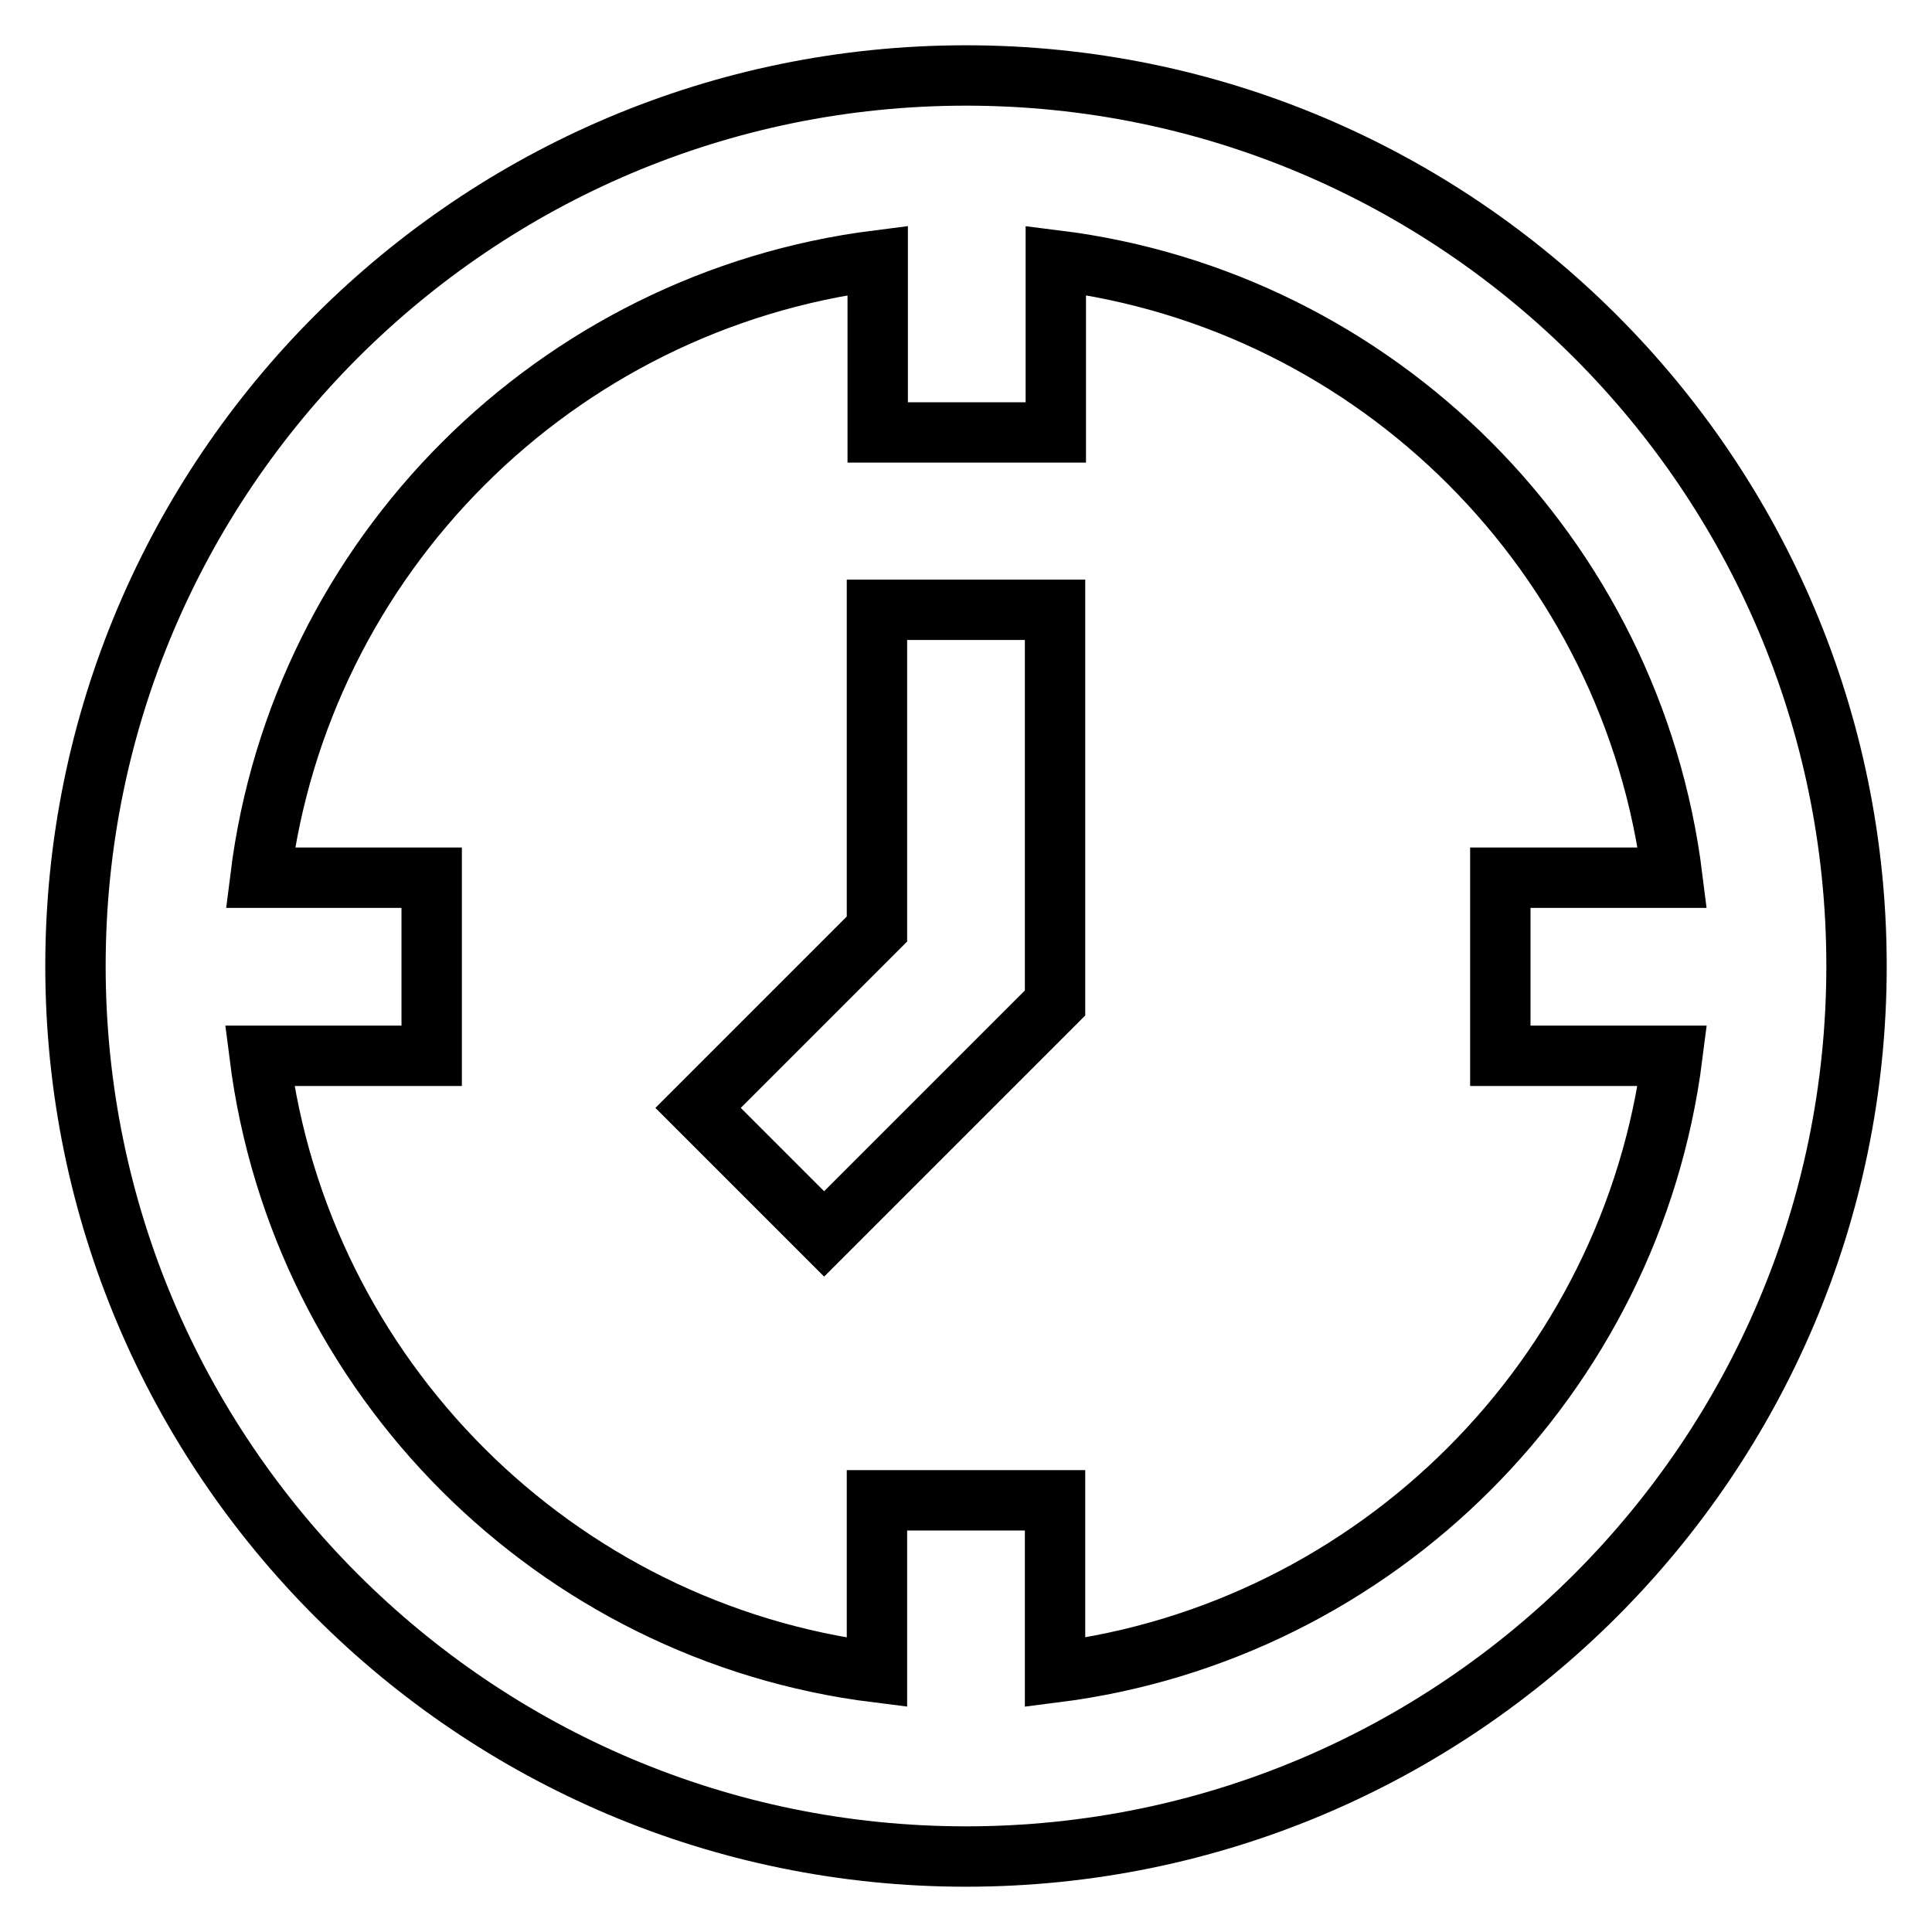
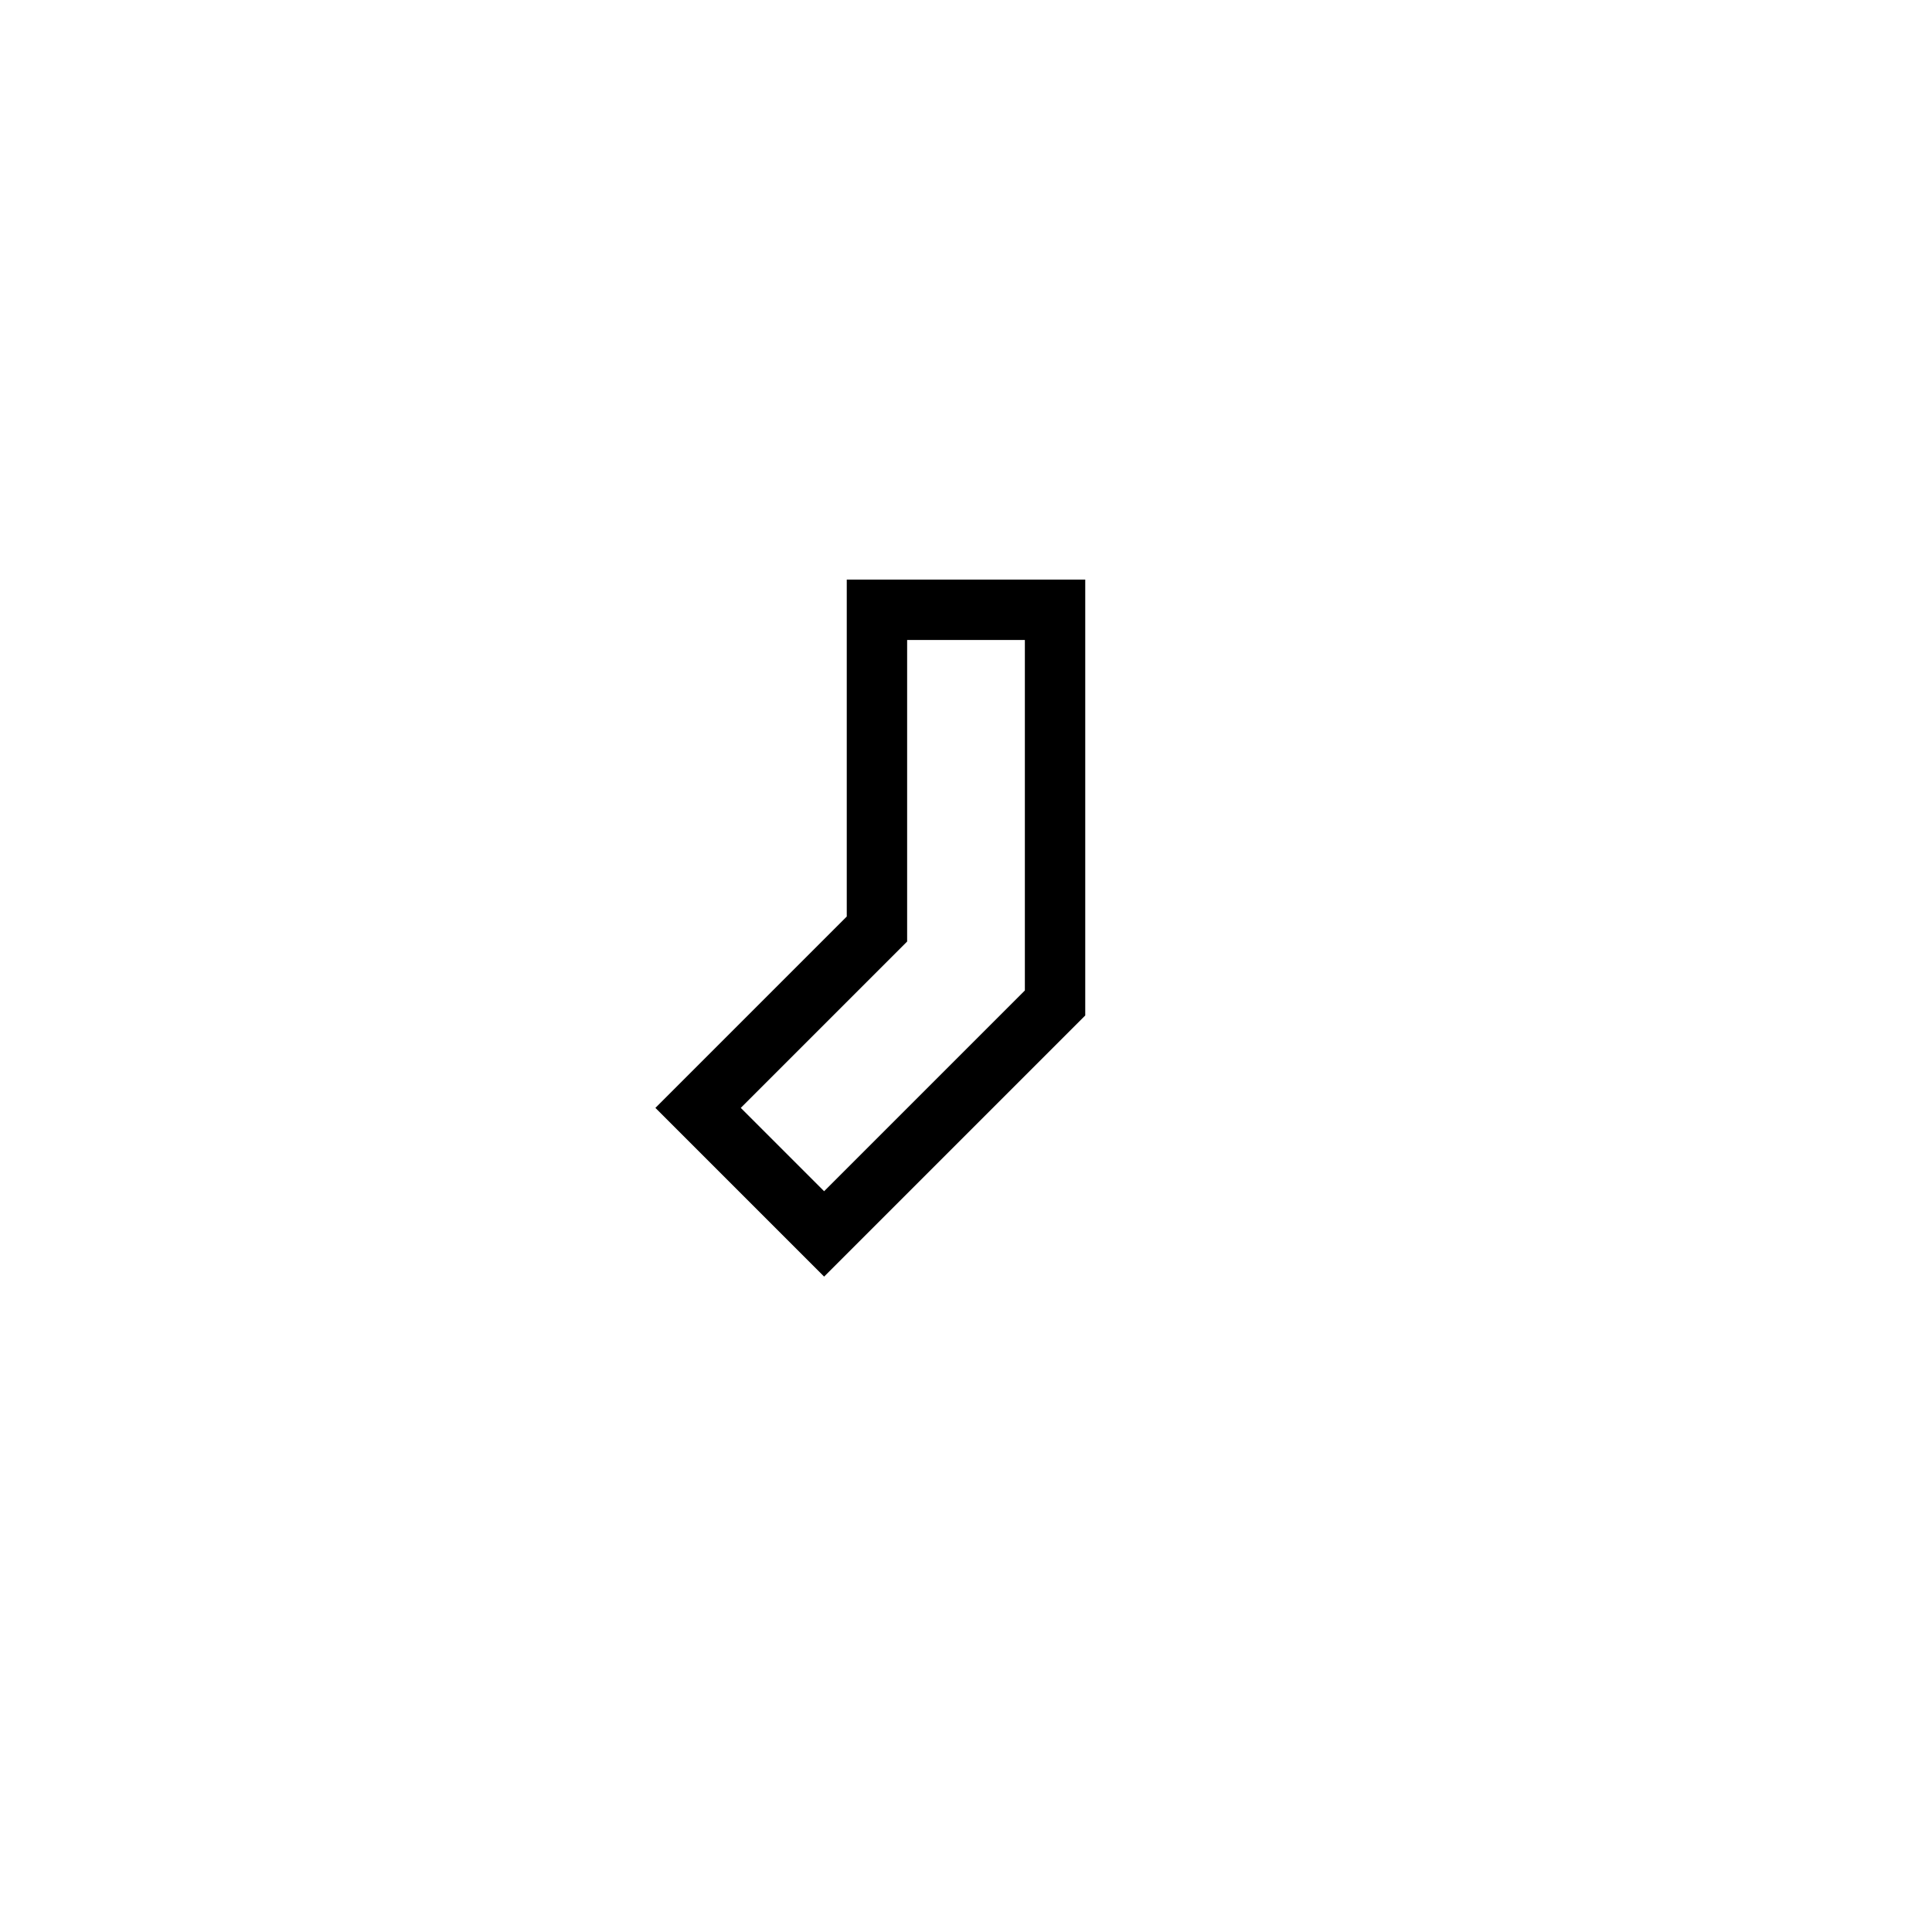
<svg xmlns="http://www.w3.org/2000/svg" version="1.1" x="0px" y="0px" viewBox="0 0 256 256" enable-background="new 0 0 256 256" xml:space="preserve">
  <g>
-     <path stroke-width="8" fill-opacity="0" stroke="#000000" d="M128,10C62.9,10,10,62.9,10,128s52.9,118,118,118s118-52.9,118-118S193.1,10,128,10z M139.8,221.6v-22.8 h-23.6v22.8c-42.6-5.3-76.4-39.1-81.8-81.7h22.8v-23.6H34.5c5.3-42.6,39.1-76.4,81.8-81.8v22.8h23.6V34.5 c42.6,5.3,76.4,39.1,81.7,81.8h-22.8v23.6h22.8C216.2,182.4,182.4,216.2,139.8,221.6z" />
    <path stroke-width="8" fill-opacity="0" stroke="#000000" d="M116.2,123.1l-23.7,23.7l16.7,16.7l30.6-30.6V80.8h-23.6V123.1z" />
  </g>
</svg>